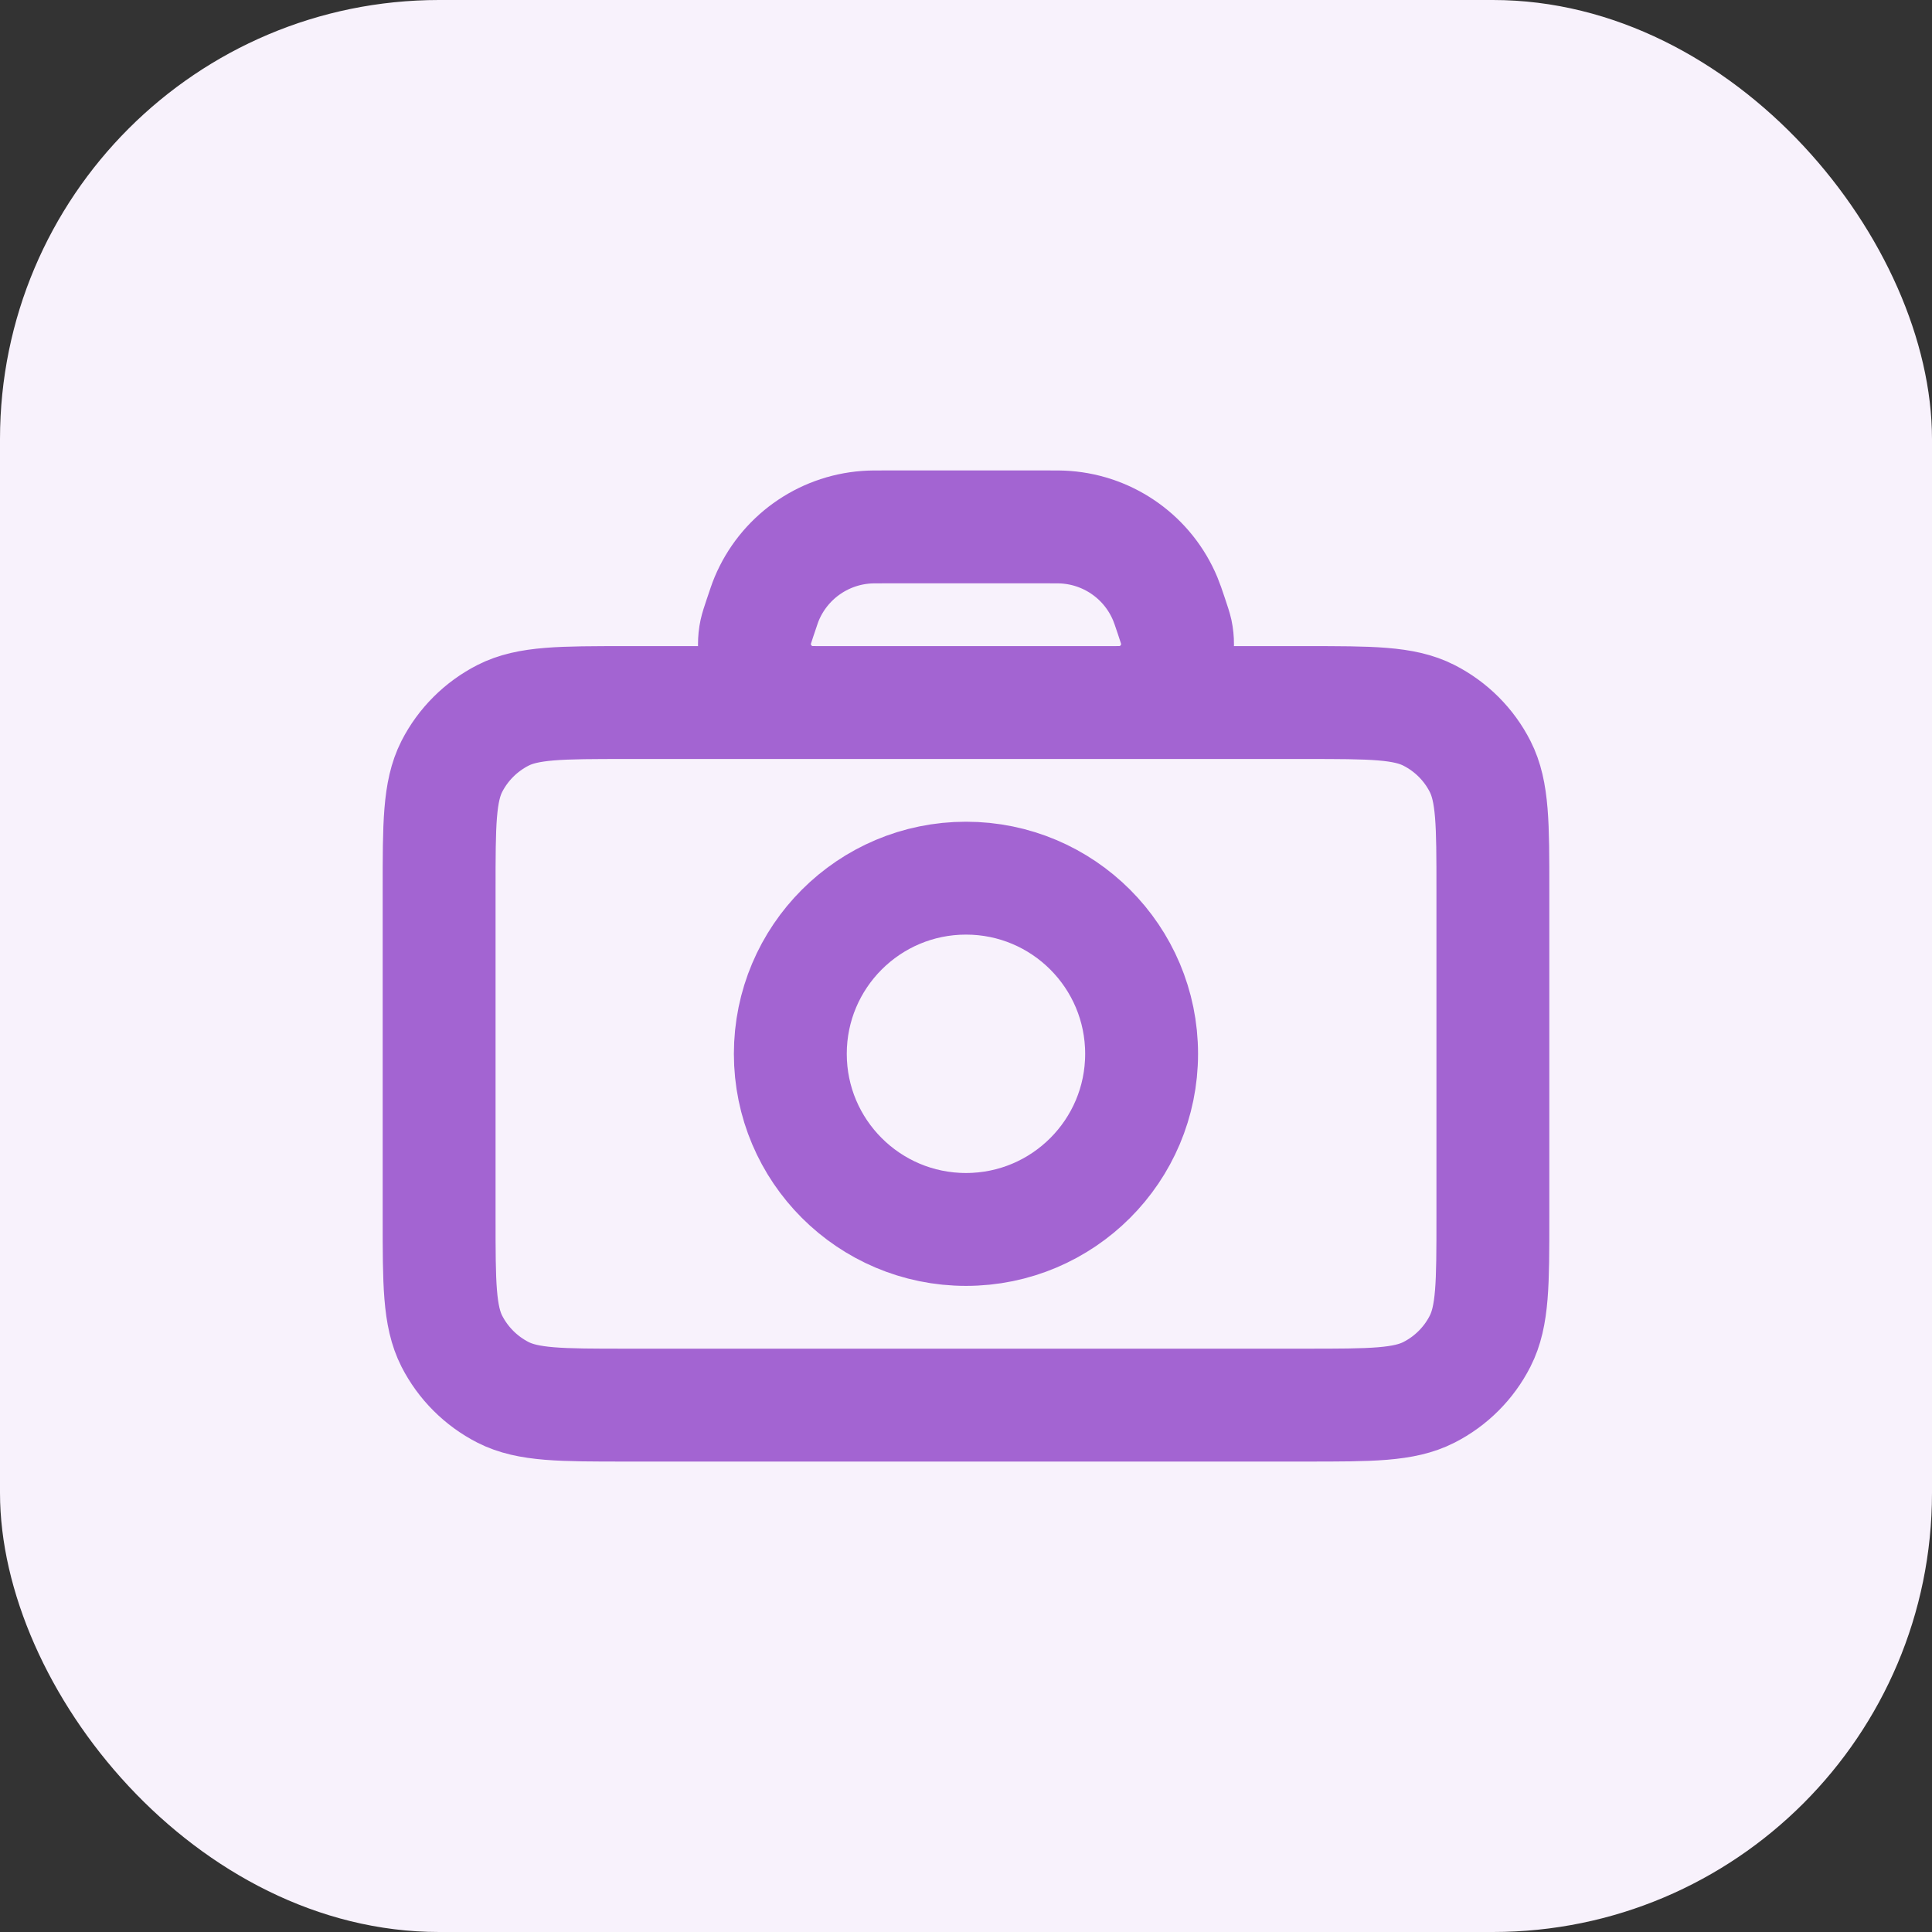
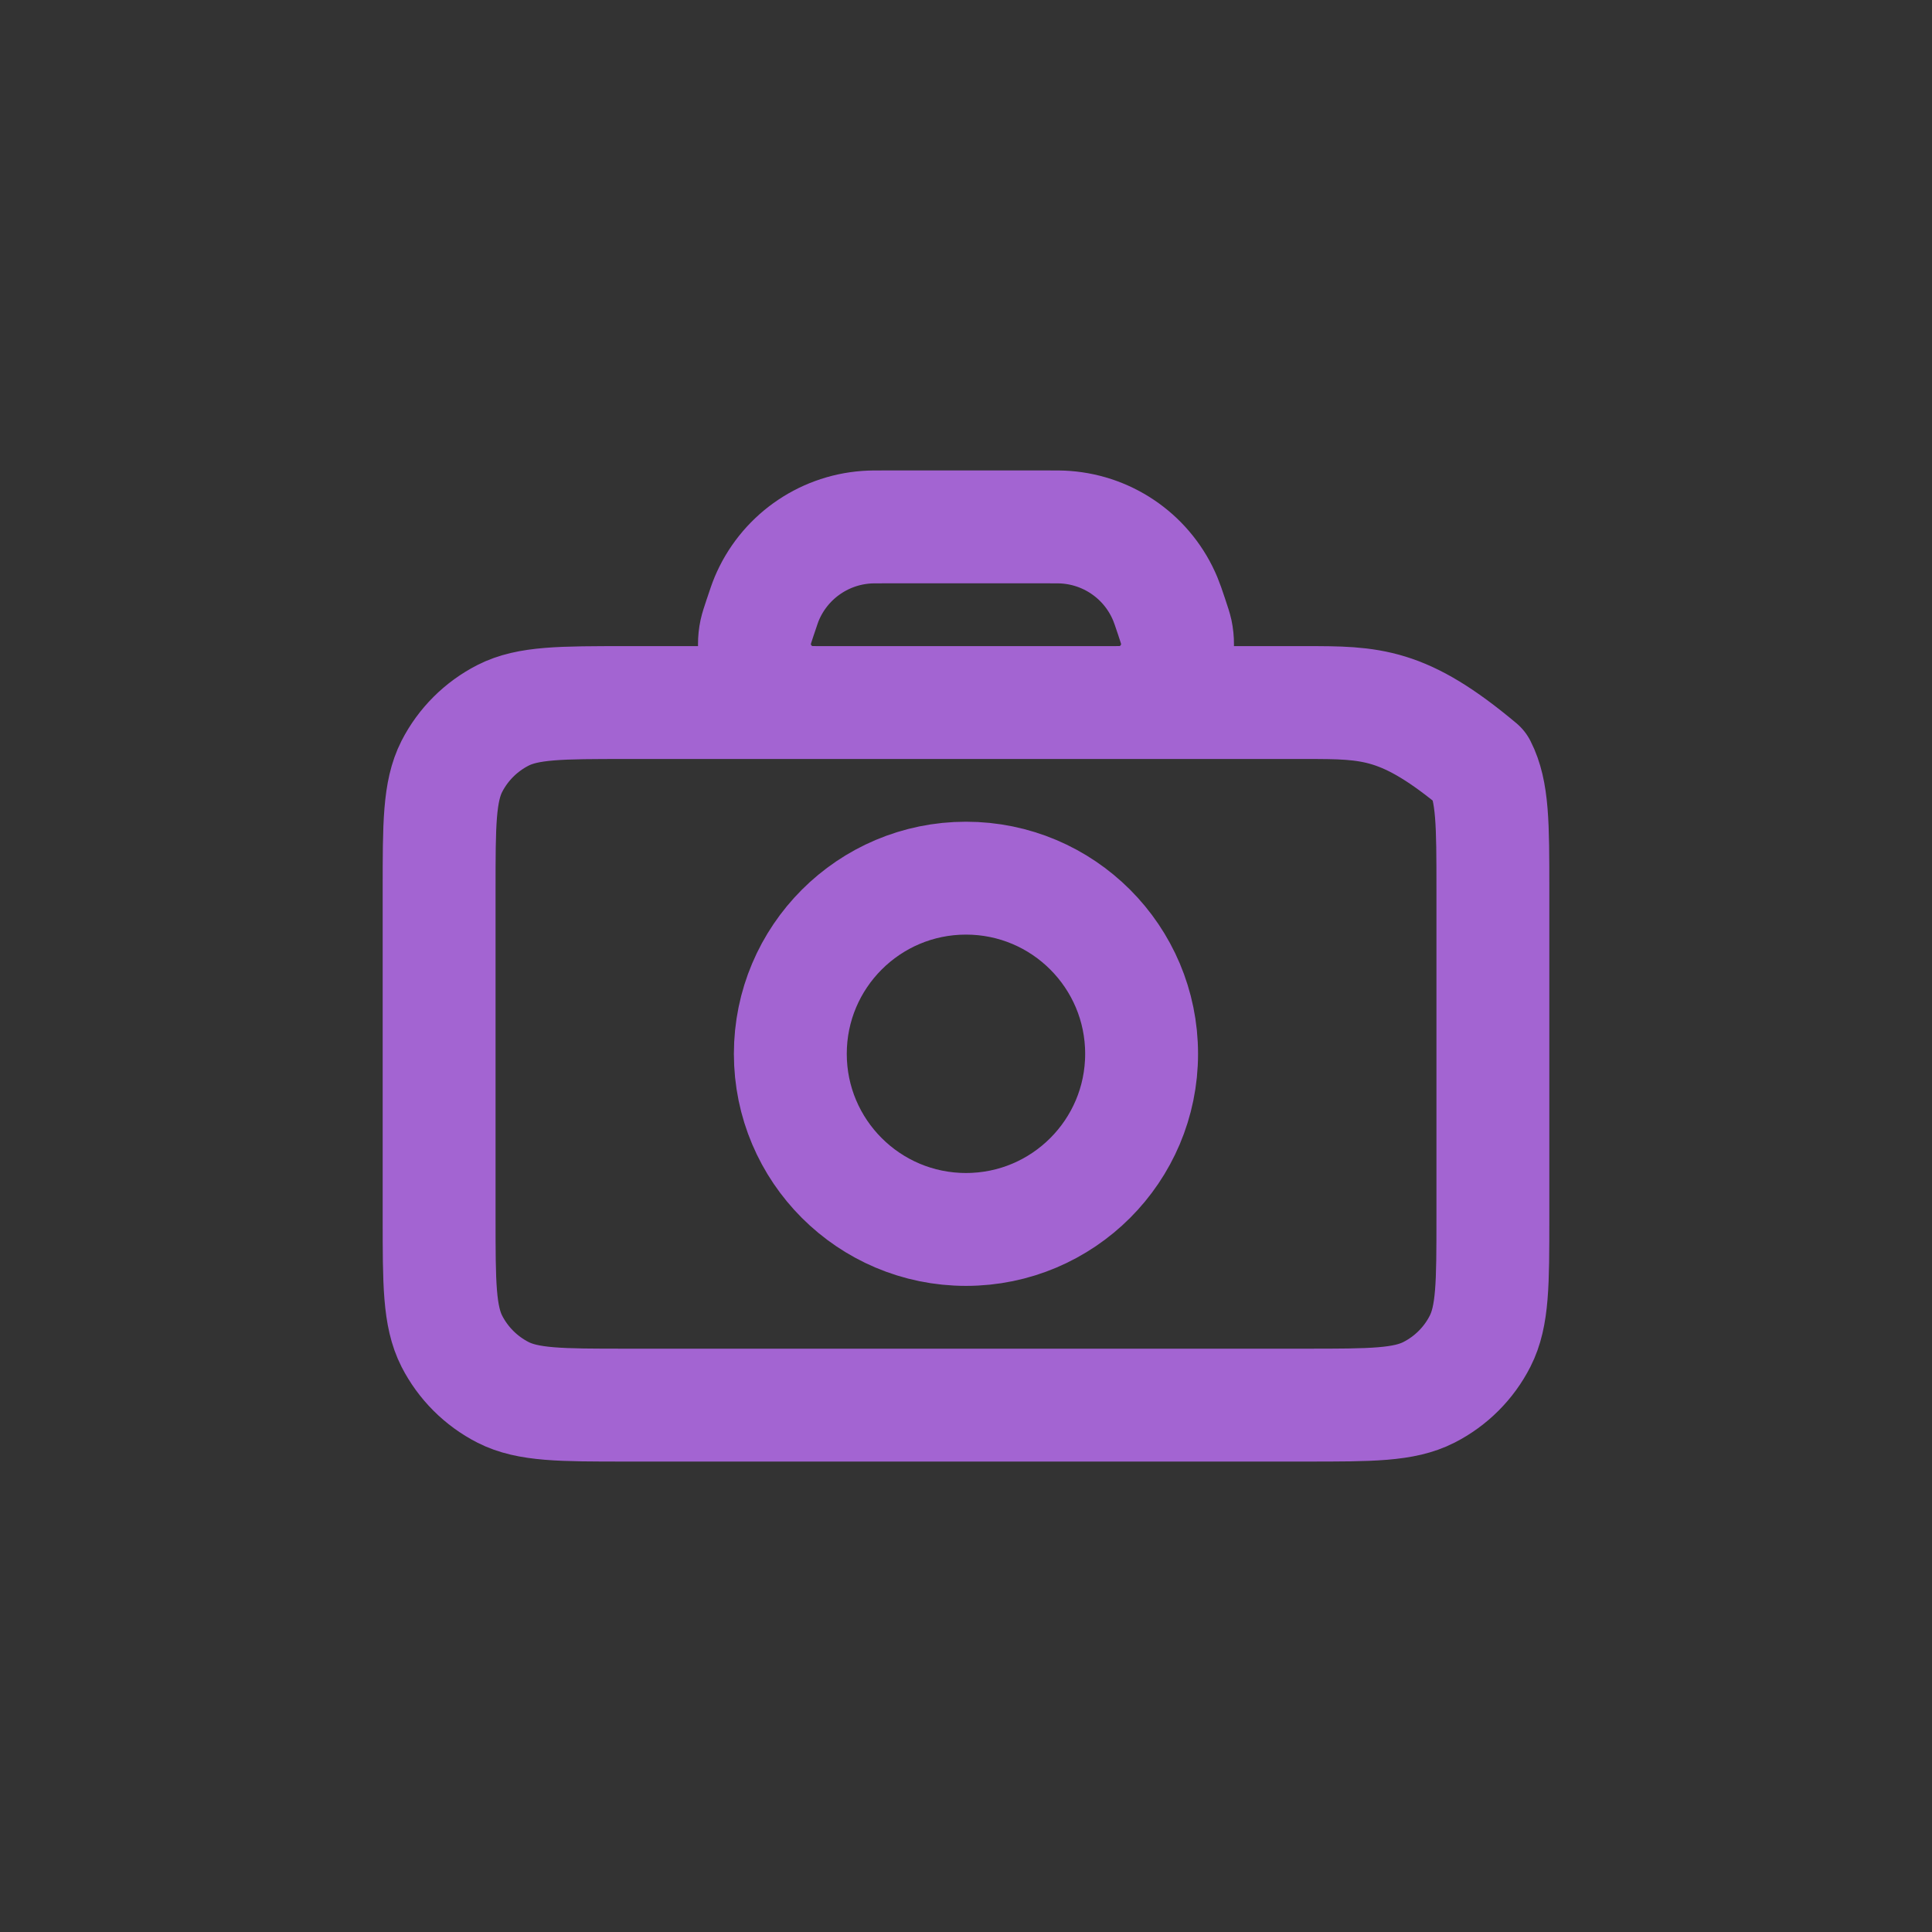
<svg xmlns="http://www.w3.org/2000/svg" width="28" height="28" viewBox="0 0 28 28" fill="none">
  <rect x="0" y="0" width="28" height="28" fill="#333333" stroke="none" />
-   <rect width="28" height="28" rx="6.364" fill="#F8F2FC" />
-   <path d="M11.869 10.182H9.079C8.128 10.182 7.653 10.182 7.29 10.367C6.971 10.53 6.711 10.789 6.548 11.108C6.364 11.471 6.364 11.947 6.364 12.897V17.649C6.364 18.599 6.364 19.074 6.548 19.437C6.711 19.756 6.971 20.016 7.29 20.179C7.653 20.364 8.128 20.364 9.076 20.364H18.924C19.872 20.364 20.346 20.364 20.709 20.179C21.029 20.016 21.289 19.756 21.451 19.437C21.636 19.074 21.636 18.6 21.636 17.651V12.894C21.636 11.946 21.636 11.471 21.451 11.108C21.289 10.789 21.029 10.53 20.709 10.367C20.346 10.182 19.872 10.182 18.921 10.182H16.13M11.869 10.182H11.922M11.869 10.182C11.88 10.182 11.891 10.182 11.903 10.182L11.922 10.182M11.869 10.182C11.779 10.182 11.729 10.181 11.689 10.177C11.19 10.121 10.848 9.646 10.953 9.156C10.963 9.11 10.982 9.052 11.02 8.938L11.022 8.933C11.066 8.803 11.087 8.737 11.111 8.68C11.358 8.089 11.915 7.688 12.553 7.641C12.616 7.636 12.684 7.636 12.822 7.636H15.178C15.316 7.636 15.385 7.636 15.447 7.641C16.085 7.688 16.642 8.089 16.888 8.68C16.912 8.737 16.934 8.802 16.978 8.933C17.017 9.051 17.037 9.11 17.047 9.156C17.151 9.647 16.81 10.121 16.311 10.177C16.271 10.181 16.221 10.182 16.13 10.182M11.922 10.182H16.078M16.078 10.182H16.13M16.078 10.182L16.097 10.182C16.108 10.182 16.12 10.182 16.13 10.182M14 17.818C12.594 17.818 11.454 16.678 11.454 15.273C11.454 13.867 12.594 12.727 14 12.727C15.406 12.727 16.545 13.867 16.545 15.273C16.545 16.678 15.406 17.818 14 17.818Z" stroke="#A364D2" stroke-width="1.636" stroke-linecap="round" stroke-linejoin="round" />
+   <path d="M11.869 10.182H9.079C8.128 10.182 7.653 10.182 7.29 10.367C6.971 10.53 6.711 10.789 6.548 11.108C6.364 11.471 6.364 11.947 6.364 12.897V17.649C6.364 18.599 6.364 19.074 6.548 19.437C6.711 19.756 6.971 20.016 7.29 20.179C7.653 20.364 8.128 20.364 9.076 20.364H18.924C19.872 20.364 20.346 20.364 20.709 20.179C21.029 20.016 21.289 19.756 21.451 19.437C21.636 19.074 21.636 18.6 21.636 17.651V12.894C21.636 11.946 21.636 11.471 21.451 11.108C20.346 10.182 19.872 10.182 18.921 10.182H16.13M11.869 10.182H11.922M11.869 10.182C11.88 10.182 11.891 10.182 11.903 10.182L11.922 10.182M11.869 10.182C11.779 10.182 11.729 10.181 11.689 10.177C11.19 10.121 10.848 9.646 10.953 9.156C10.963 9.11 10.982 9.052 11.02 8.938L11.022 8.933C11.066 8.803 11.087 8.737 11.111 8.68C11.358 8.089 11.915 7.688 12.553 7.641C12.616 7.636 12.684 7.636 12.822 7.636H15.178C15.316 7.636 15.385 7.636 15.447 7.641C16.085 7.688 16.642 8.089 16.888 8.68C16.912 8.737 16.934 8.802 16.978 8.933C17.017 9.051 17.037 9.11 17.047 9.156C17.151 9.647 16.81 10.121 16.311 10.177C16.271 10.181 16.221 10.182 16.13 10.182M11.922 10.182H16.078M16.078 10.182H16.13M16.078 10.182L16.097 10.182C16.108 10.182 16.12 10.182 16.13 10.182M14 17.818C12.594 17.818 11.454 16.678 11.454 15.273C11.454 13.867 12.594 12.727 14 12.727C15.406 12.727 16.545 13.867 16.545 15.273C16.545 16.678 15.406 17.818 14 17.818Z" stroke="#A364D2" stroke-width="1.636" stroke-linecap="round" stroke-linejoin="round" />
</svg>